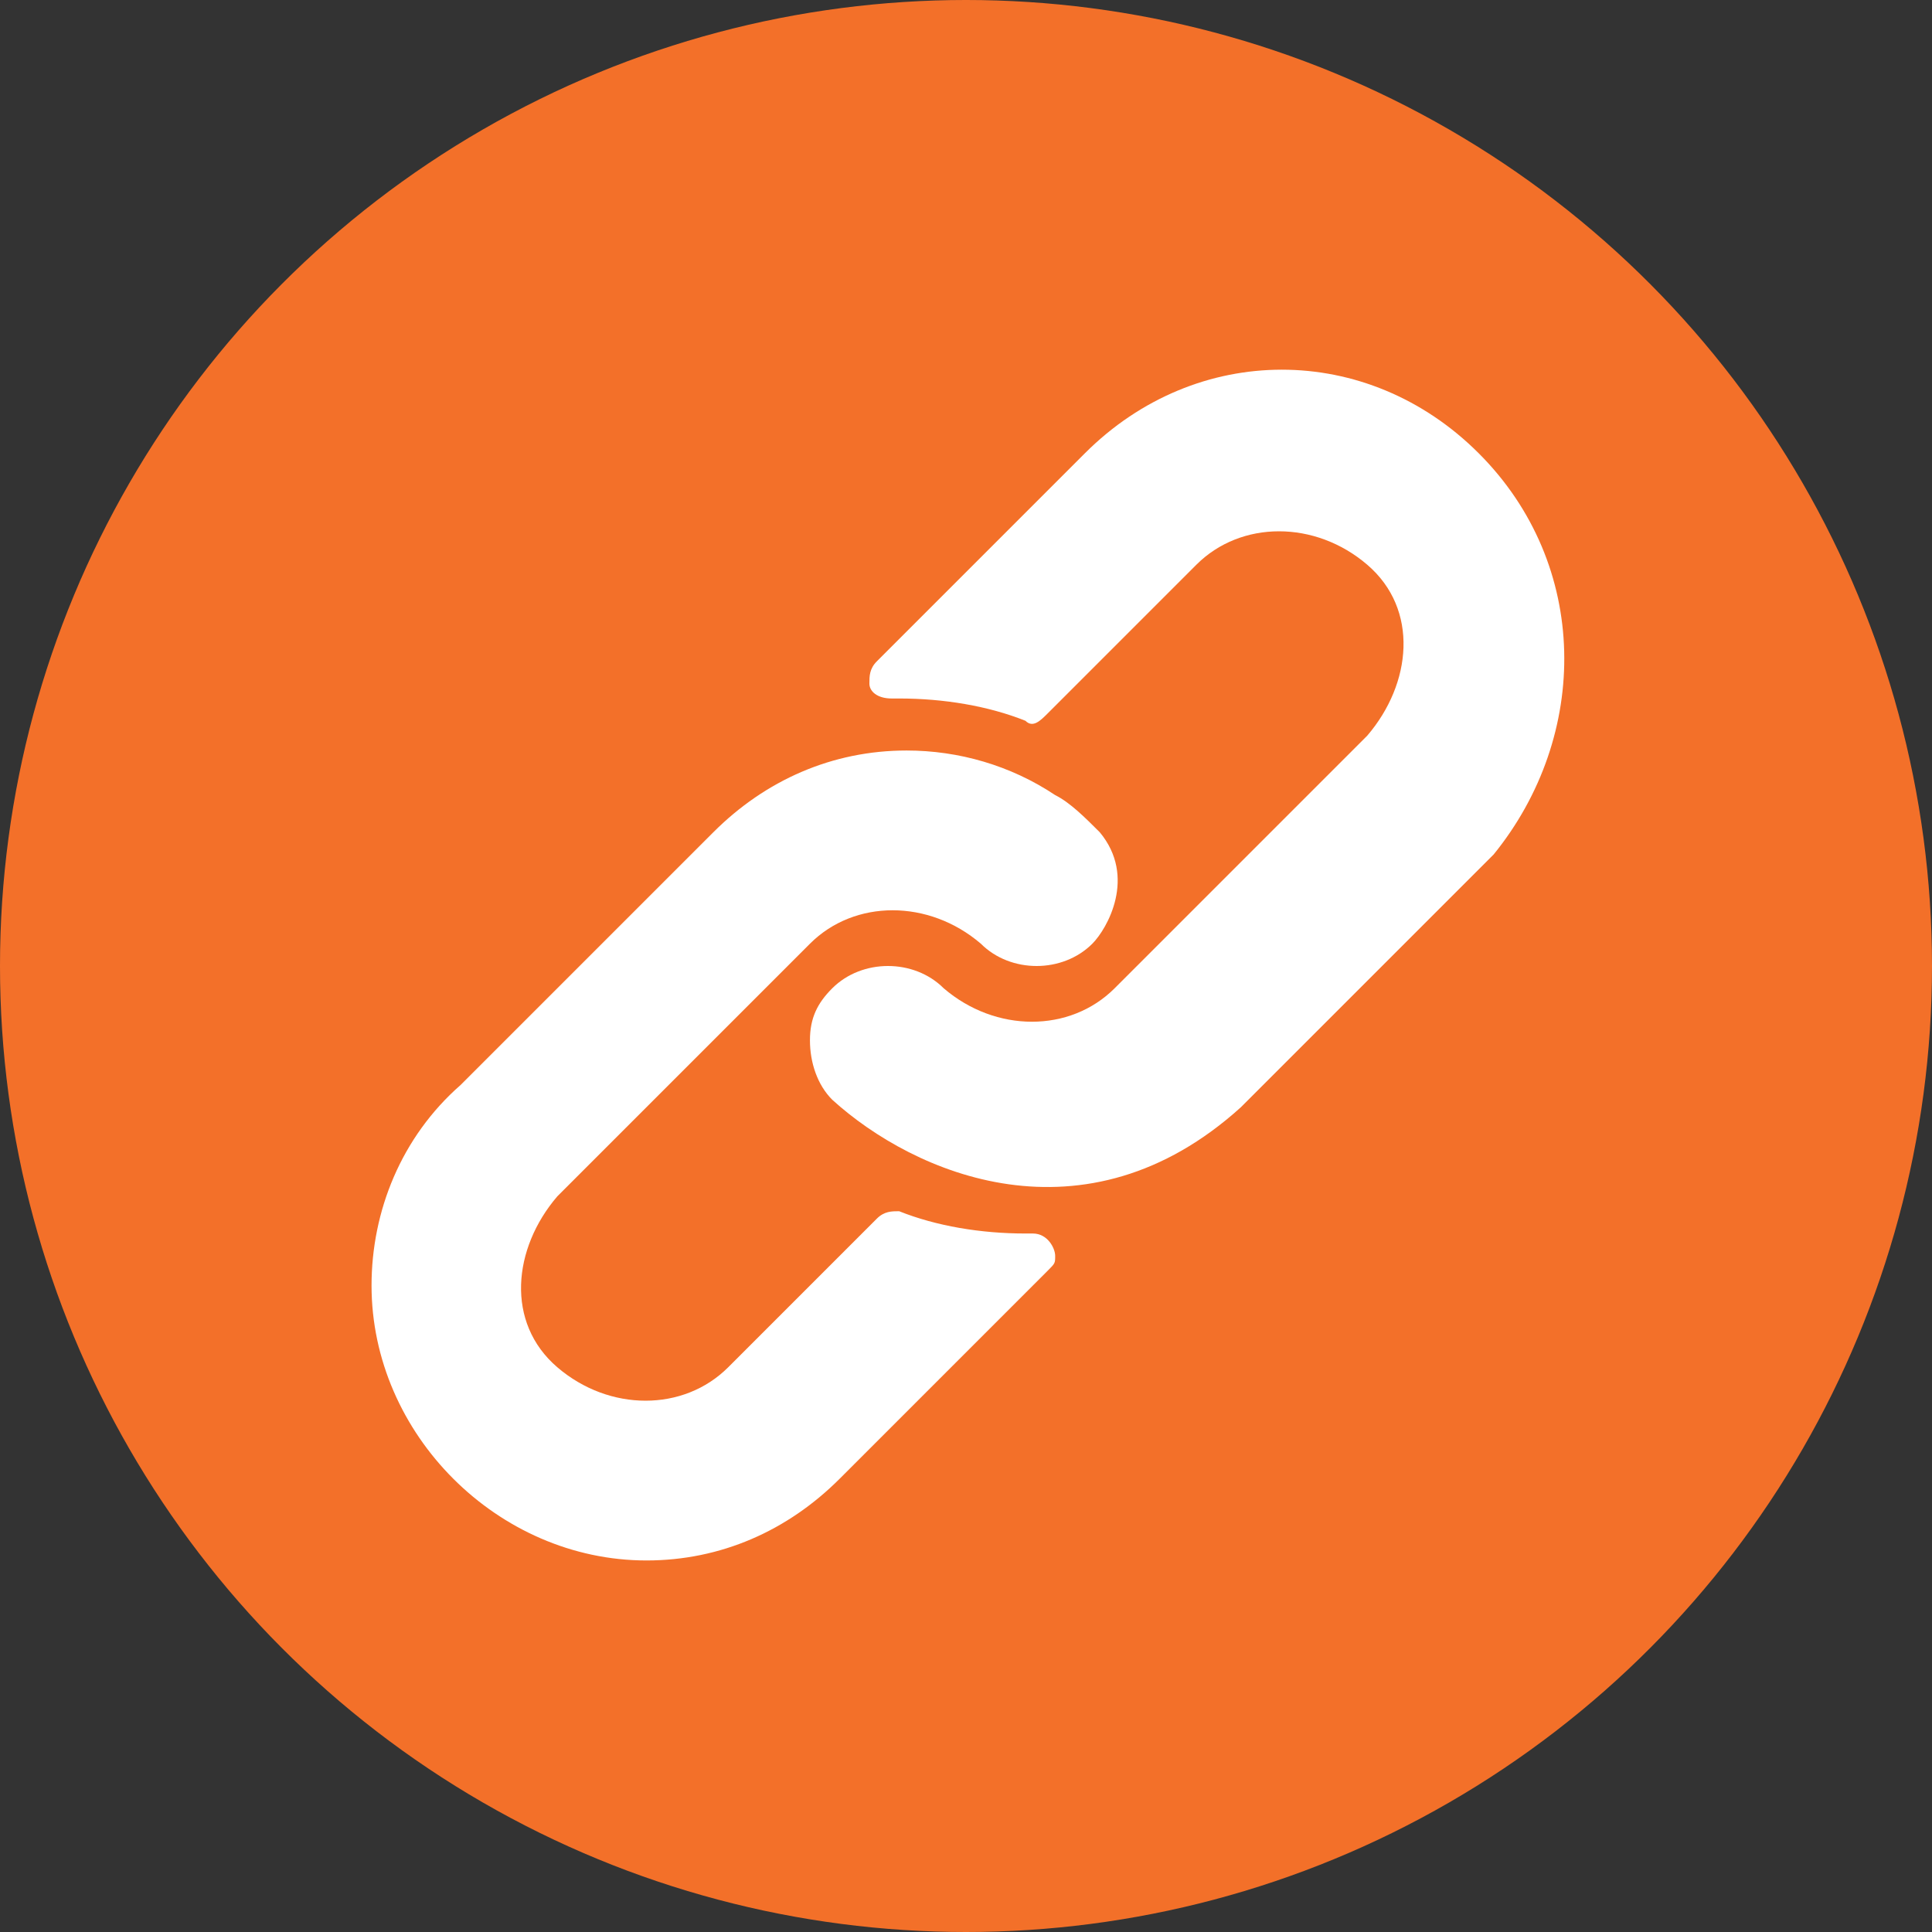
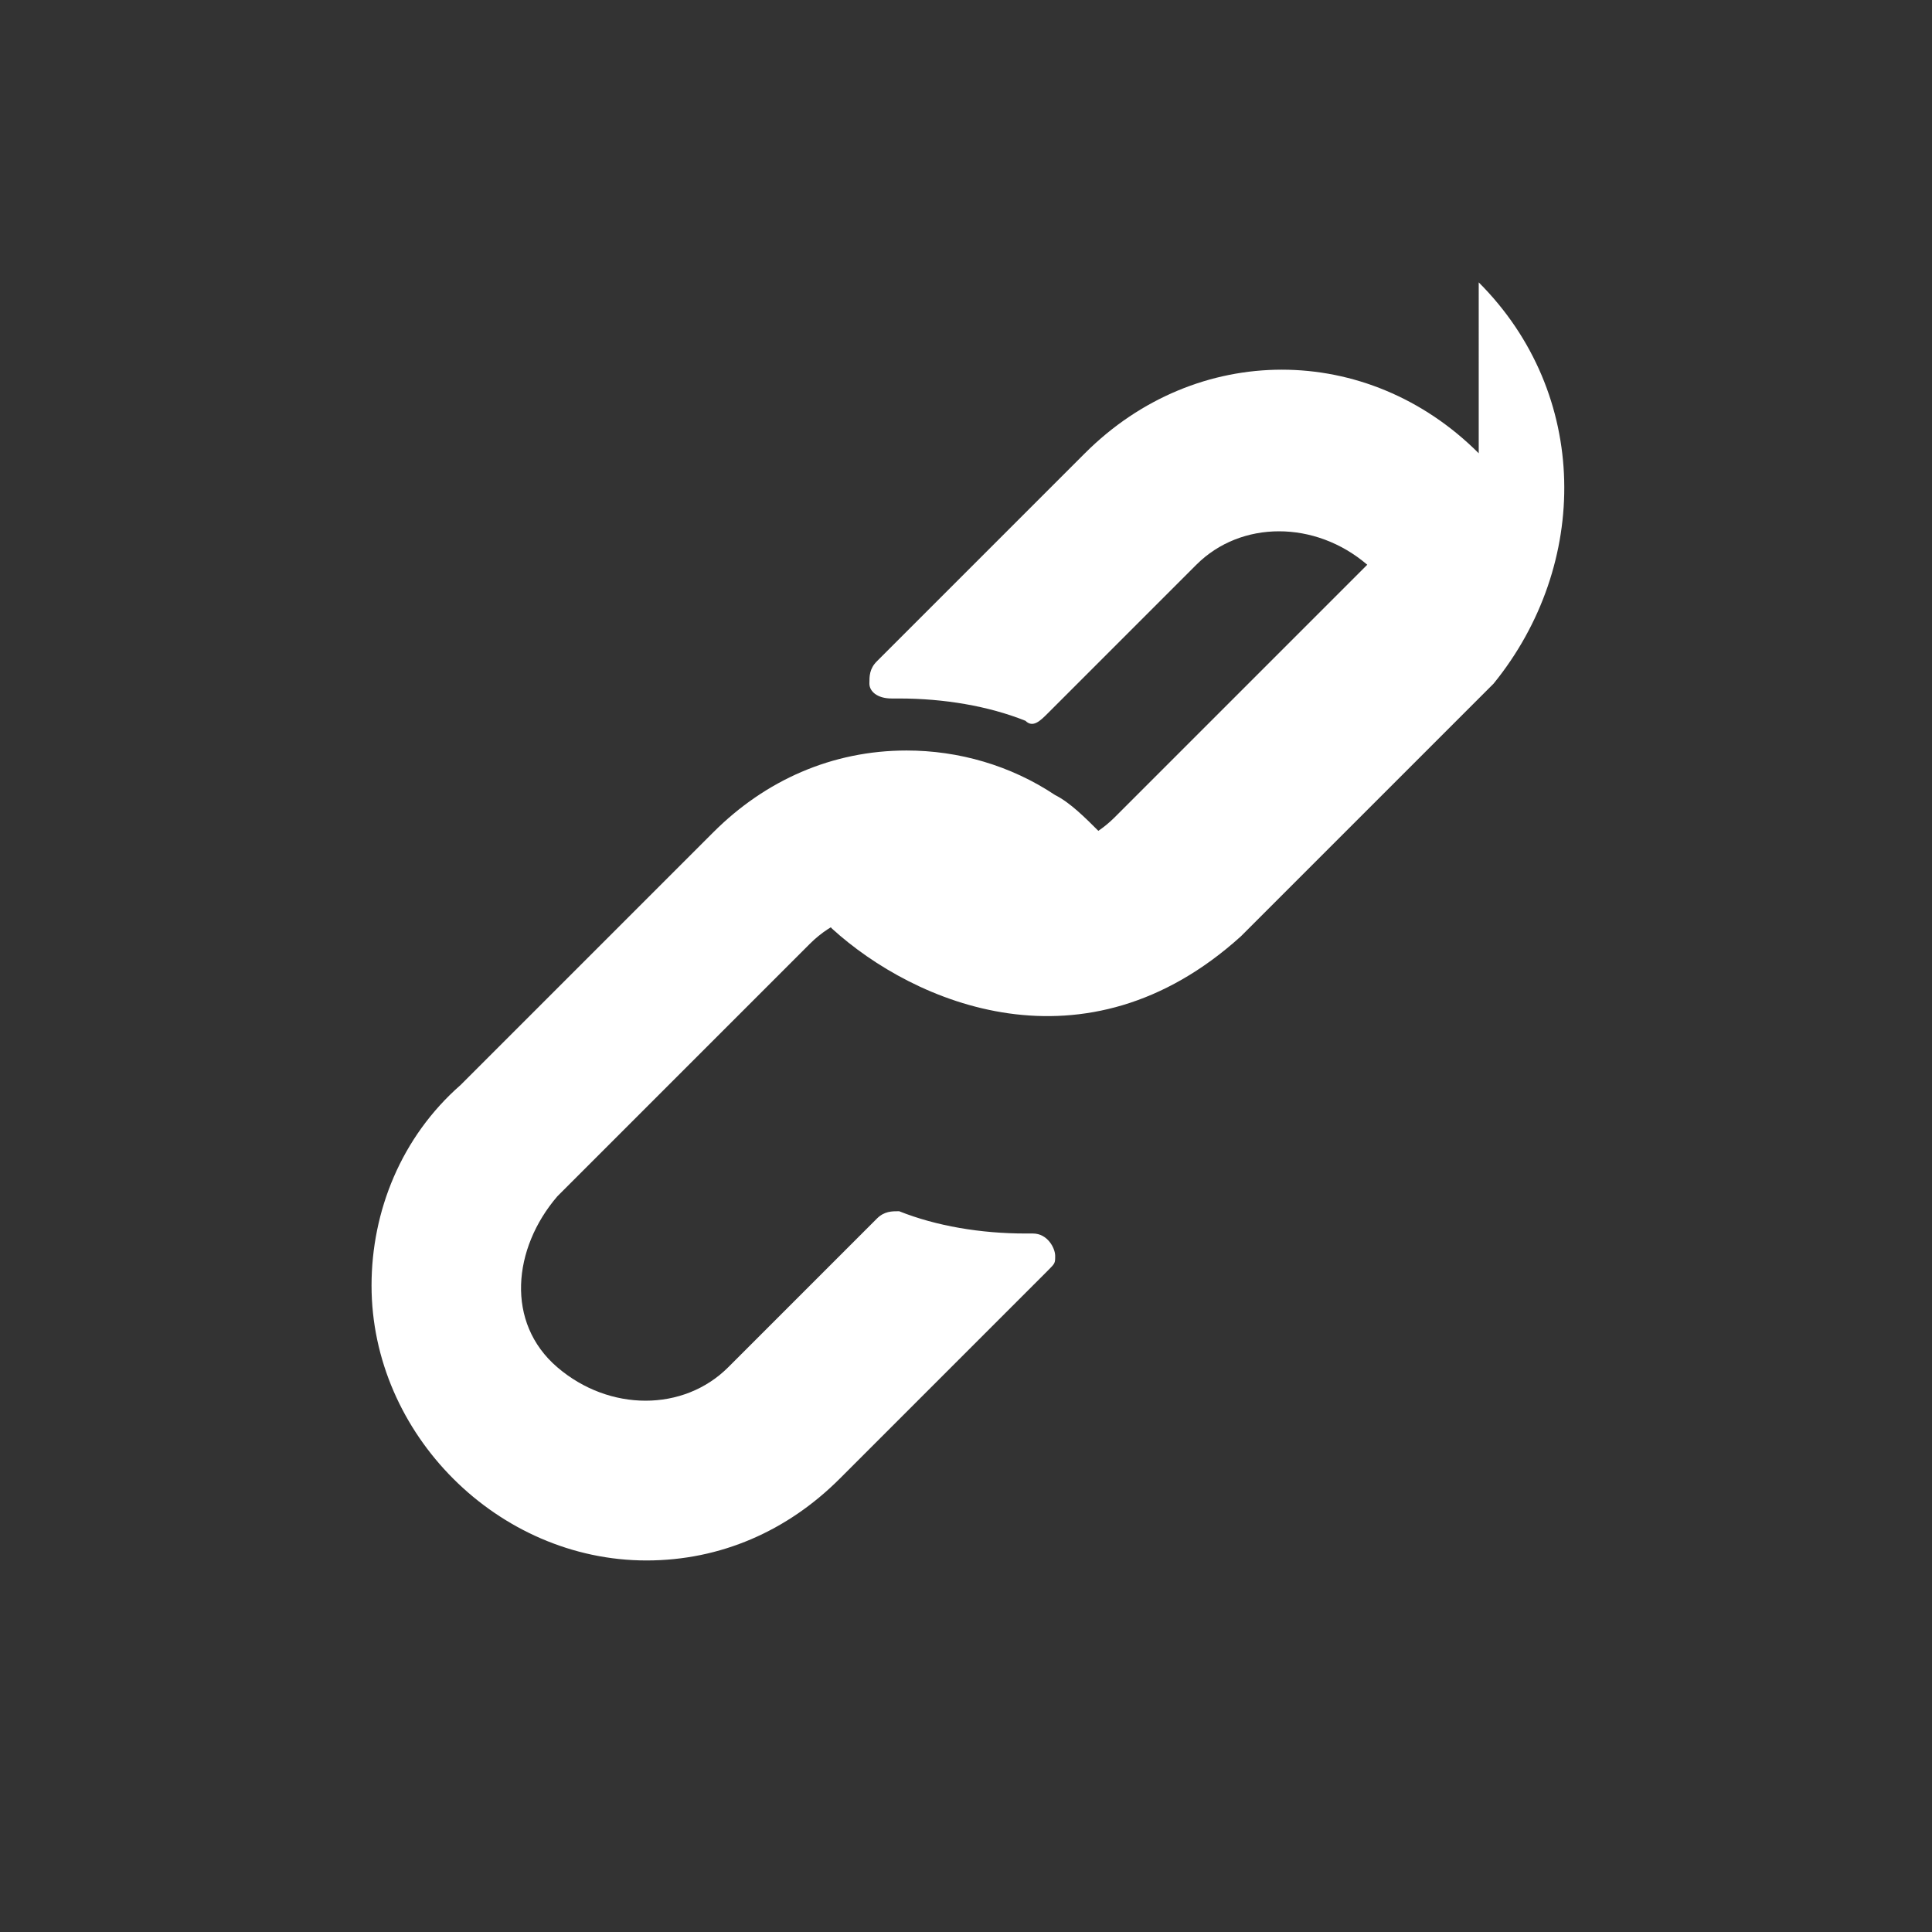
<svg xmlns="http://www.w3.org/2000/svg" id="Ebene_1" x="0" y="0" version="1.1" viewBox="0 0 26 26" xml:space="preserve">
  <rect x="0" y="0" width="26" height="26" fill="#333333" stroke="none" />
  <style>.st0{fill:#f37029}.st1{fill:#fff}</style>
-   <circle cx="13" cy="13" r="13" class="st0" />
  <path d="M14.8 11.2c-.2-.2-.4-.4-.6-.5-.6-.4-1.3-.6-2-.6-1 0-1.9.4-2.6 1.1l-3.4 3.4c-.8.7-1.2 1.7-1.2 2.7 0 2 1.7 3.7 3.7 3.7 1 0 1.9-.4 2.6-1.1l2.8-2.8c.1-.1.1-.1.1-.2s-.1-.3-.3-.3h-.1c-.6 0-1.2-.1-1.7-.3-.1 0-.2 0-.3.1l-2 2c-.6.6-1.6.6-2.3 0s-.6-1.6 0-2.3l3.4-3.4c.6-.6 1.6-.6 2.3 0 .4.4 1.1.4 1.5 0 .2-.2.6-.9.1-1.5z" class="st1" />
-   <path d="M19.9 6.1c-1.5-1.5-3.8-1.5-5.3 0l-2.8 2.8c-.1.1-.1.2-.1.3s.1.2.3.2h.1c.6 0 1.2.1 1.7.3.1.1.2 0 .3-.1l2-2c.6-.6 1.6-.6 2.3 0s.6 1.6 0 2.3l-2.5 2.5-.9.9c-.6.6-1.6.6-2.3 0-.4-.4-1.1-.4-1.5 0-.2.2-.3.4-.3.7s.1.6.3.8c1.1 1 3.4 2 5.5.1l3.4-3.4c1.3-1.6 1.3-3.9-.2-5.4z" class="st1" />
+   <path d="M19.9 6.1c-1.5-1.5-3.8-1.5-5.3 0l-2.8 2.8c-.1.1-.1.2-.1.3s.1.2.3.2h.1c.6 0 1.2.1 1.7.3.1.1.2 0 .3-.1l2-2c.6-.6 1.6-.6 2.3 0l-2.5 2.5-.9.9c-.6.6-1.6.6-2.3 0-.4-.4-1.1-.4-1.5 0-.2.2-.3.4-.3.7s.1.6.3.8c1.1 1 3.4 2 5.5.1l3.4-3.4c1.3-1.6 1.3-3.9-.2-5.4z" class="st1" />
</svg>